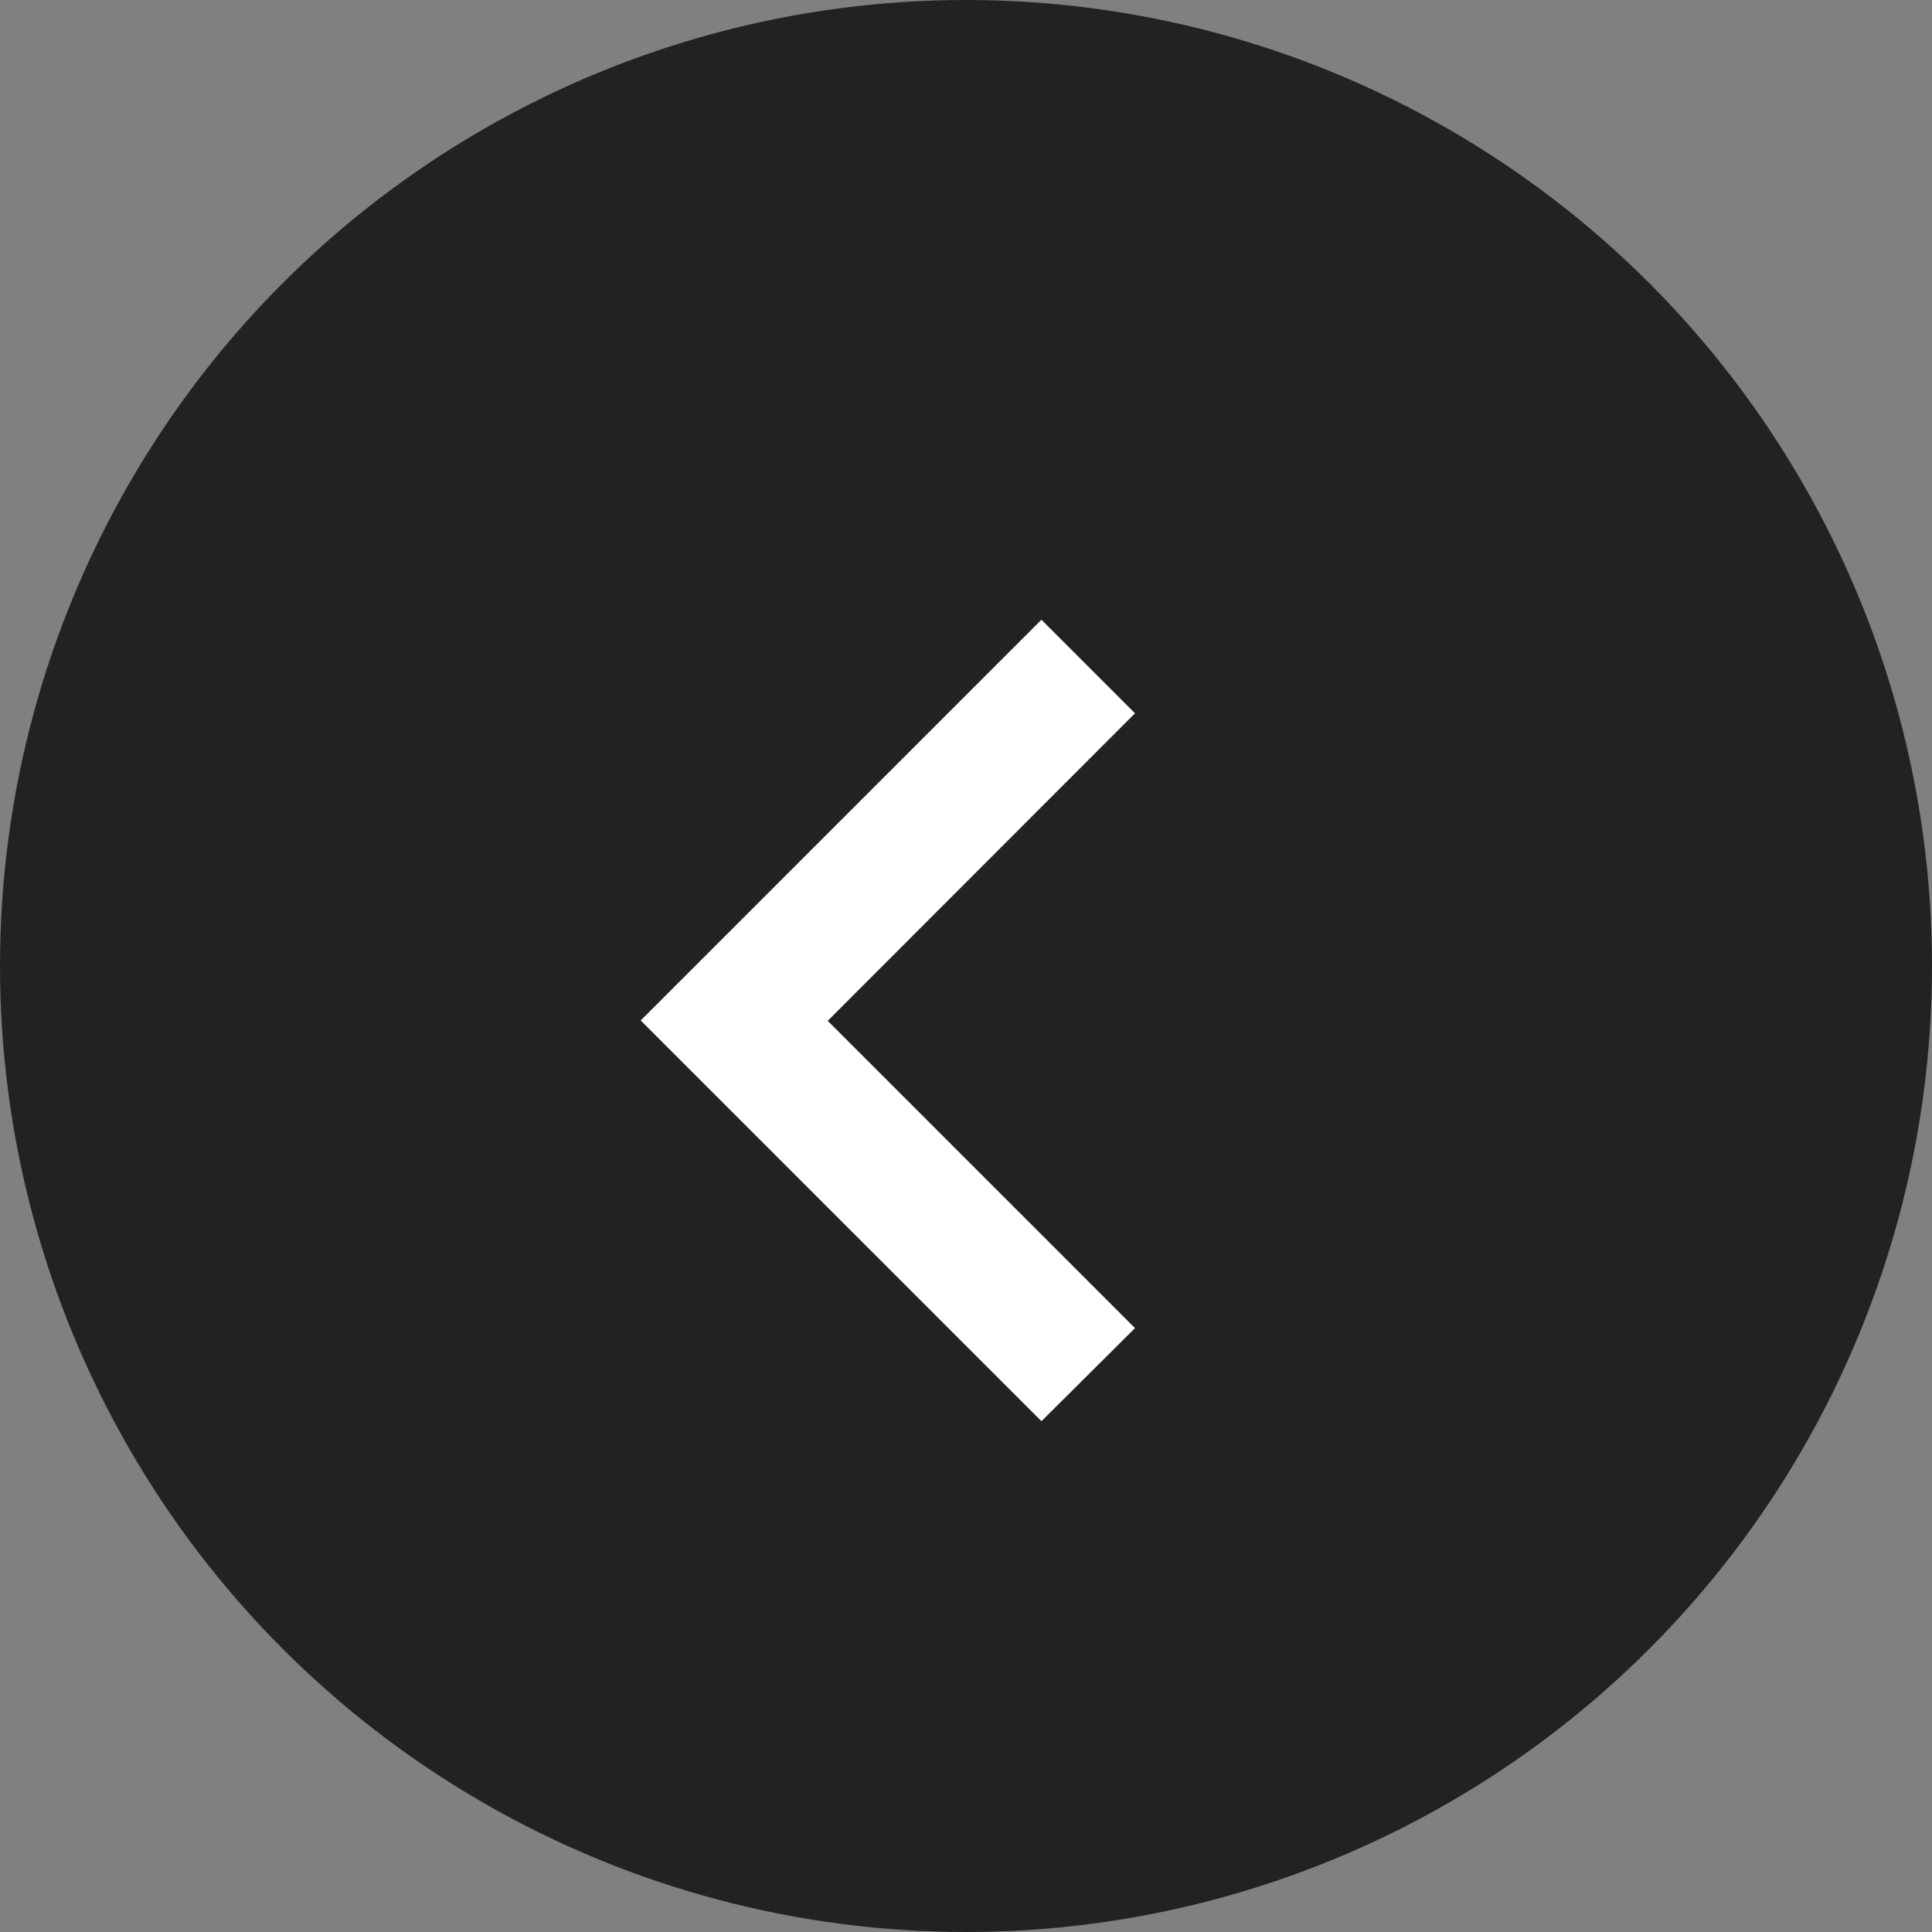
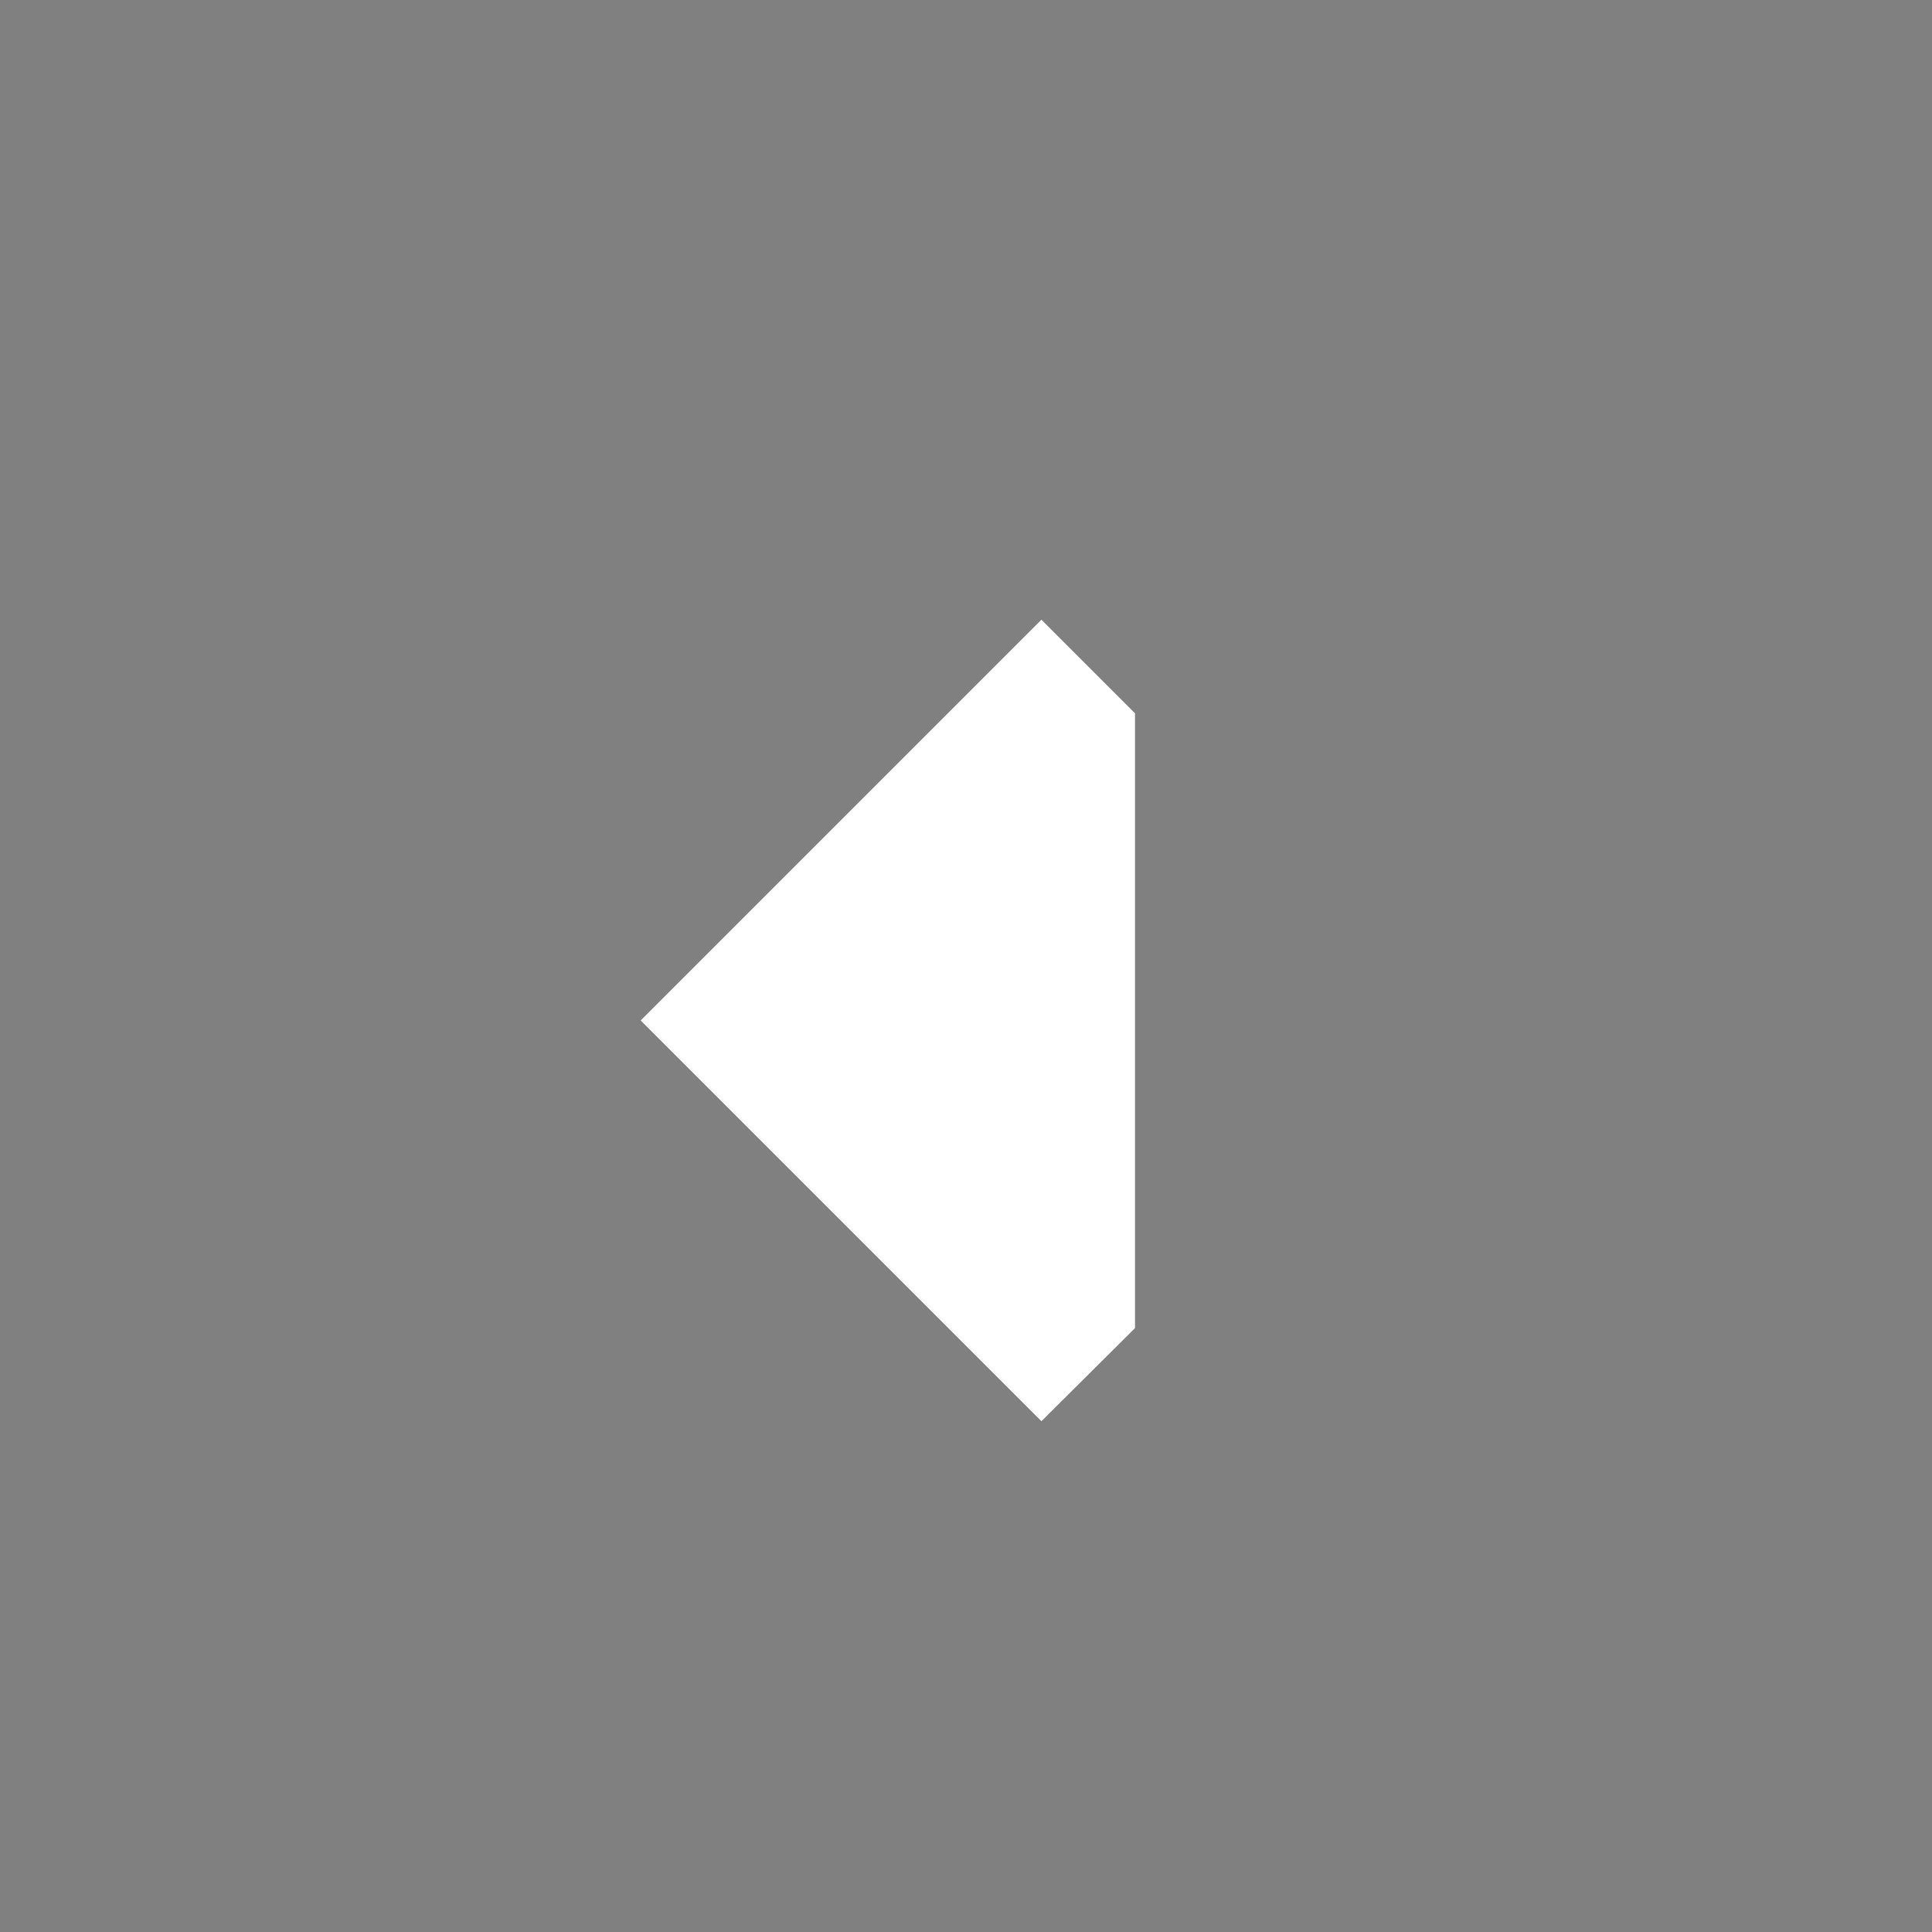
<svg xmlns="http://www.w3.org/2000/svg" width="21" height="21" viewBox="0 0 21 21">
  <rect x="0" y="0" width="21" height="21" fill="#808080" stroke="none" />
  <g id="グループ_178" data-name="グループ 178" transform="translate(-1576 -3218)">
-     <circle id="楕円形_5" data-name="楕円形 5" cx="10.5" cy="10.5" r="10.5" transform="translate(1576 3218)" fill="#222" />
-     <path id="パス_246" data-name="パス 246" d="M64.023,1.017,63.006,0,58.65,4.356l4.356,4.356L64.023,7.7l-3.34-3.34Z" transform="translate(1524.314 3224.736)" fill="#fff" />
+     <path id="パス_246" data-name="パス 246" d="M64.023,1.017,63.006,0,58.65,4.356l4.356,4.356L64.023,7.7Z" transform="translate(1524.314 3224.736)" fill="#fff" />
  </g>
</svg>